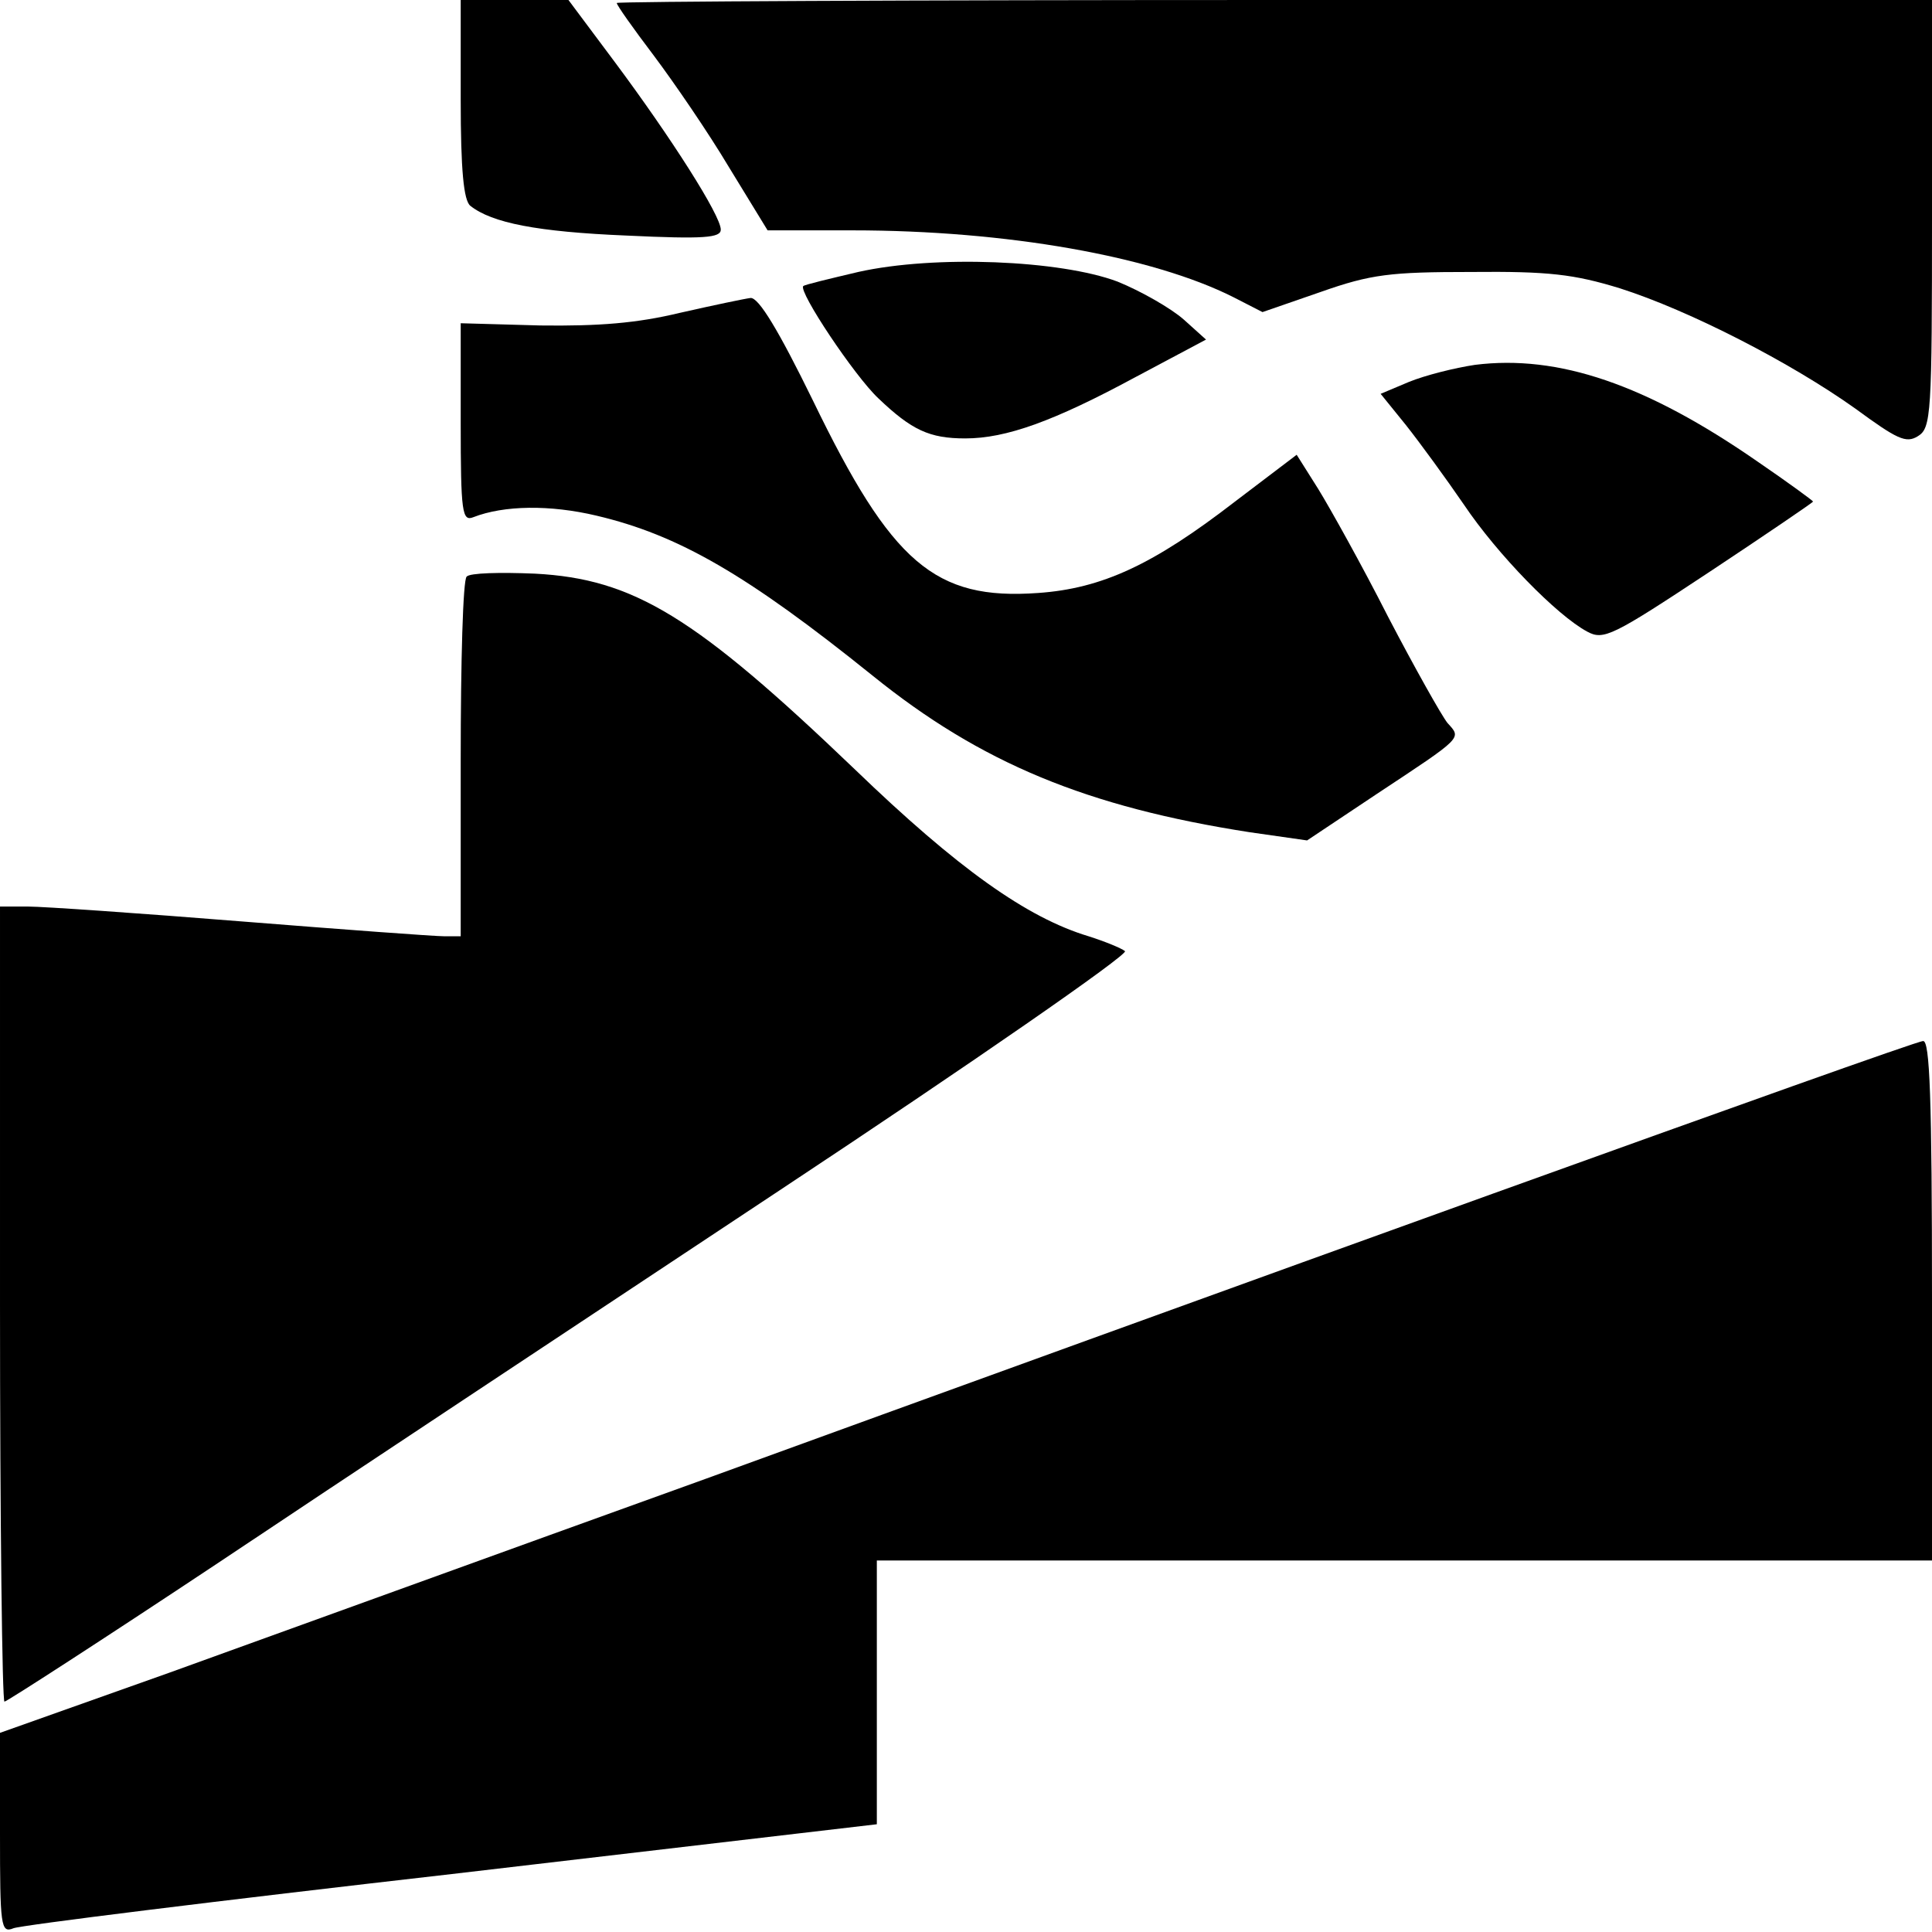
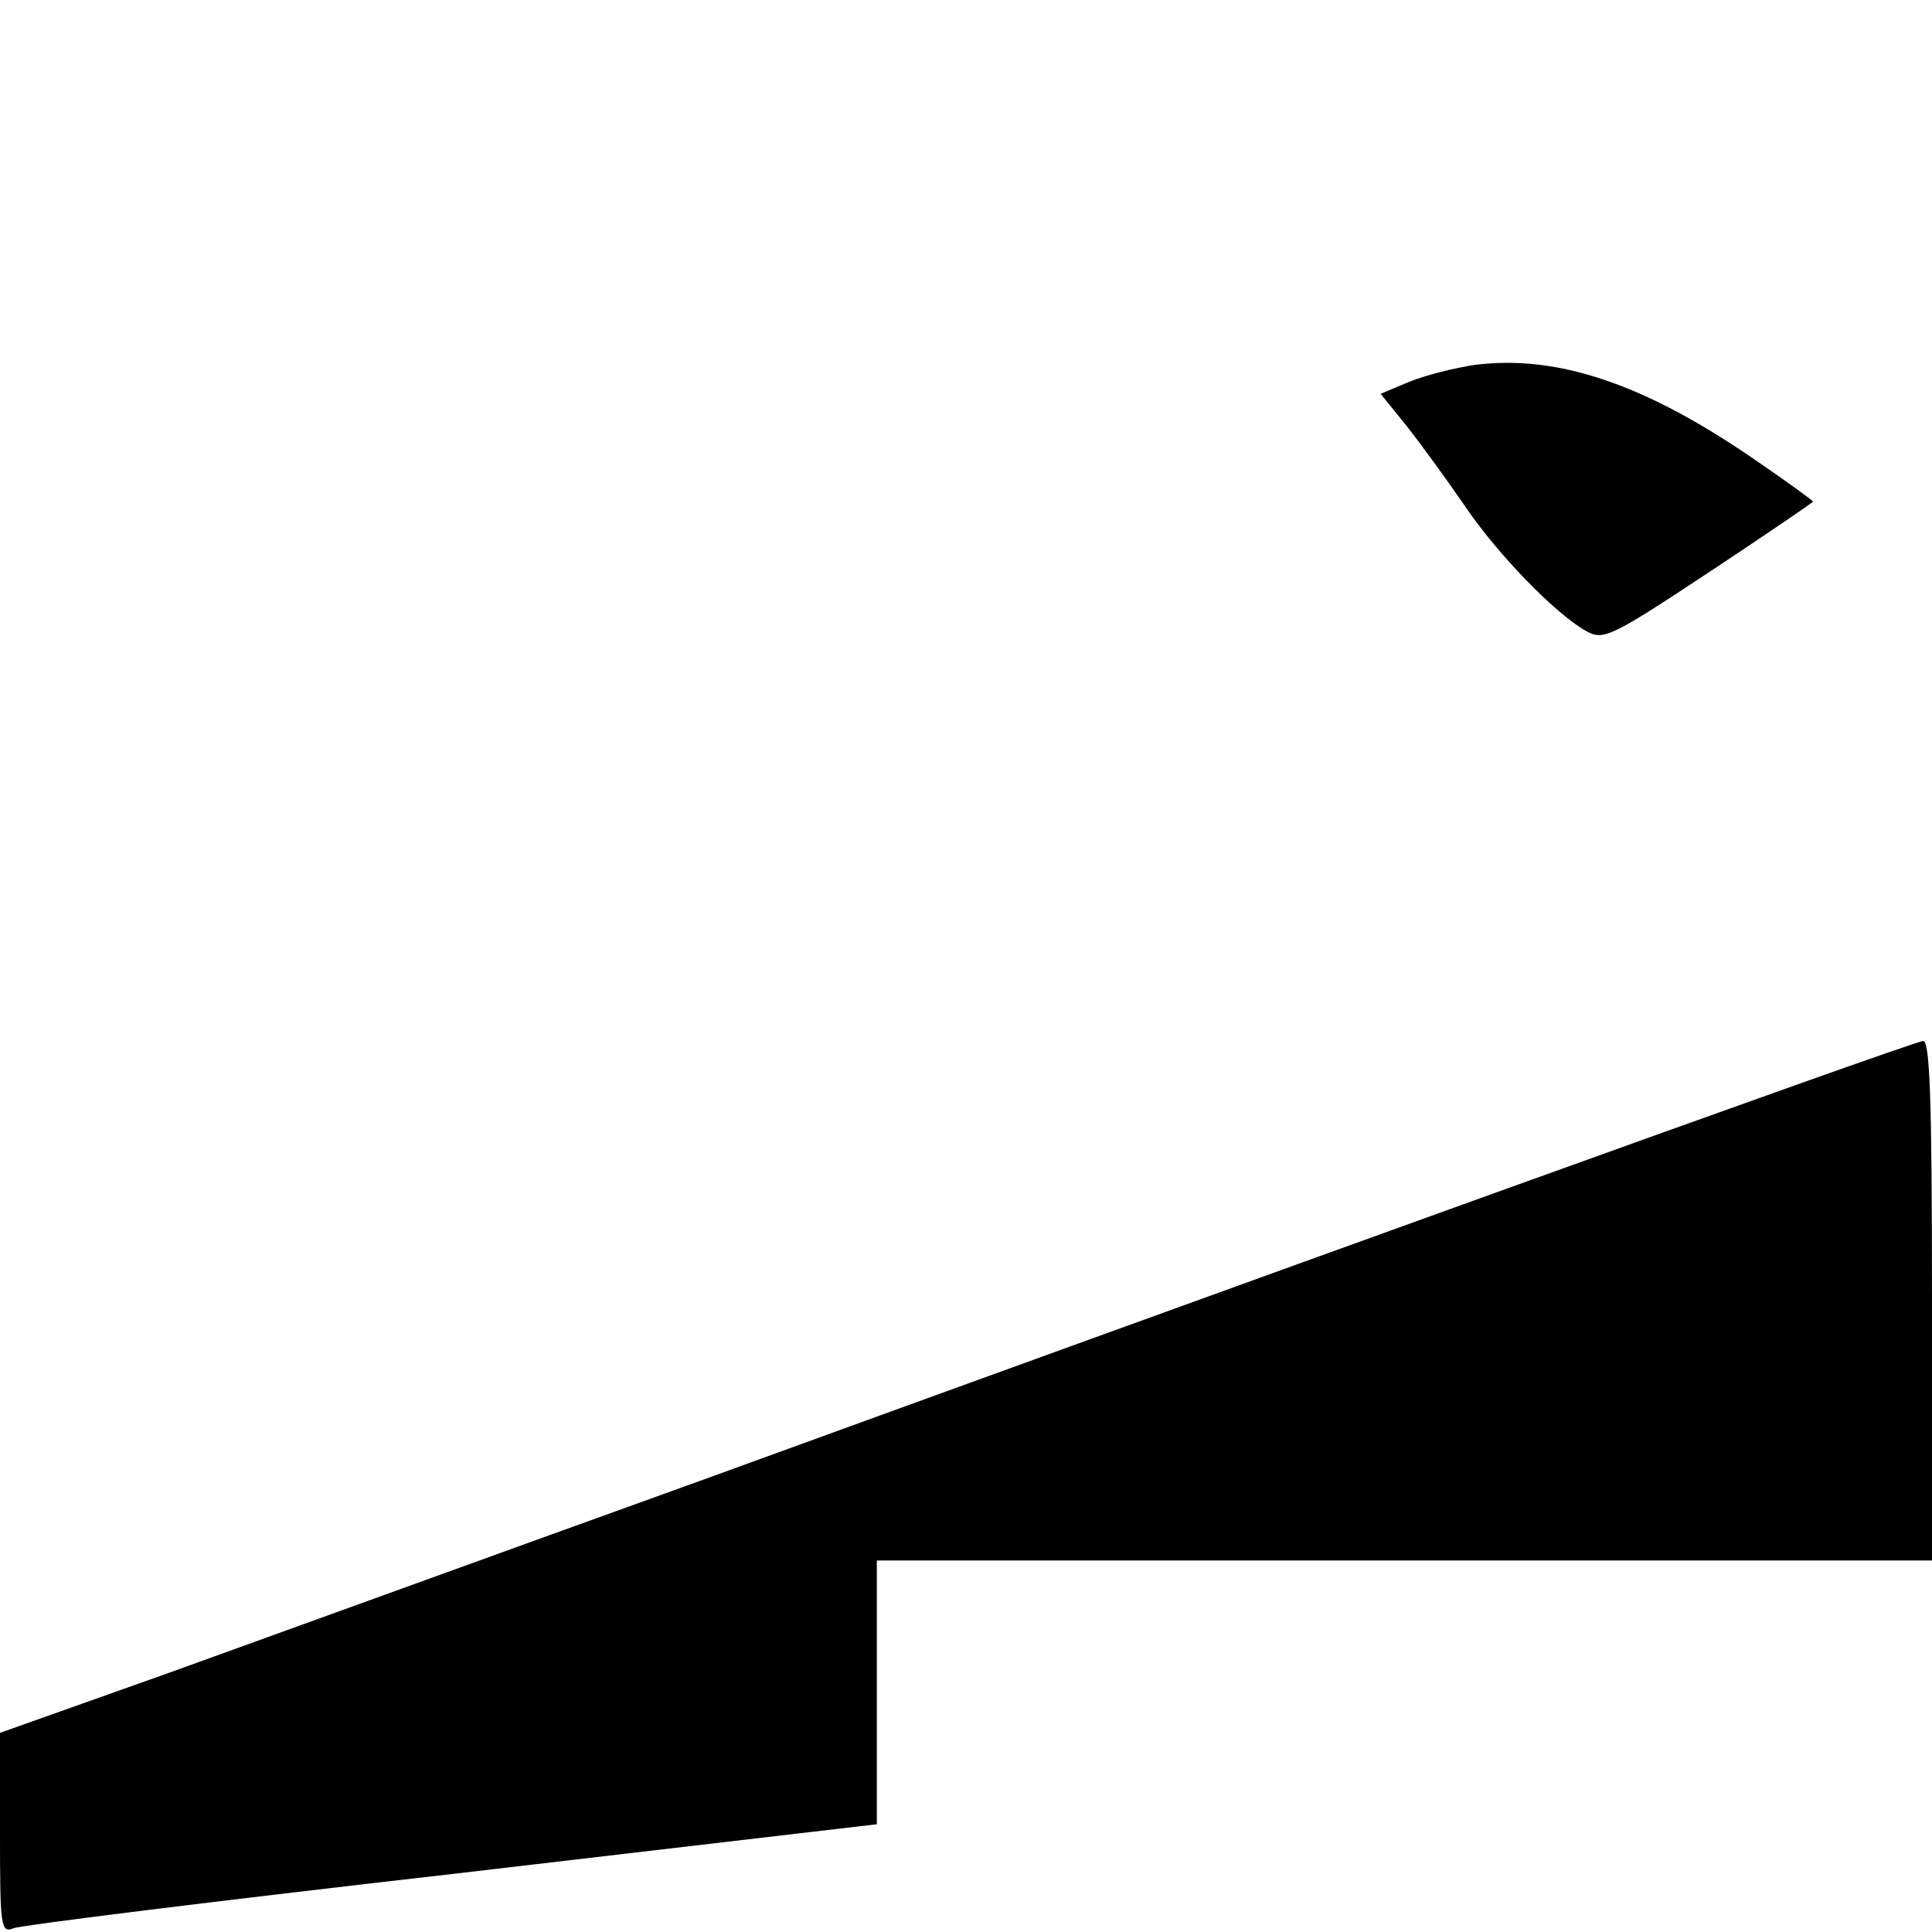
<svg xmlns="http://www.w3.org/2000/svg" version="1.0" width="260pt" height="260pt" viewBox="0 0 260 260" preserveAspectRatio="xMidYMid meet">
  <g transform="translate(0,260) scale(0.1,-0.1)" fill="#000000" stroke="none">
-     <path d="M620 2466 c0 -95 4 -136 13 -143 29 -23 90 -35 210 -40 105 -5 127 -3 127 8 0 19 -67 124 -143 226 l-62 83 -72 0 -73 0 0 -134z" />
-     <path d="M830 2596 c0 -3 22 -34 50 -71 27 -36 73 -103 101 -150 l52 -85 114 0 c208 0 404 -35 513 -90 l39 -20 78 27 c68 24 94 27 203 27 104 1 138 -3 200 -22 94 -30 230 -100 317 -162 56 -41 68 -47 84 -37 18 11 19 29 19 299 l0 288 -885 0 c-487 0 -885 -2 -885 -4z" />
-     <path d="M1155 2234 c-38 -9 -72 -17 -74 -19 -7 -7 69 -121 101 -151 45 -43 69 -54 117 -54 55 0 119 23 230 83 l94 50 -30 27 c-17 15 -57 38 -89 51 -77 29 -246 36 -349 13z" />
-     <path d="M915 2179 c-58 -14 -109 -18 -188 -17 l-107 3 0 -134 c0 -121 2 -133 17 -127 41 16 103 17 166 2 110 -26 202 -79 371 -215 146 -118 289 -177 508 -211 l77 -11 93 62 c118 78 115 75 96 96 -8 10 -44 74 -80 143 -35 69 -78 146 -94 172 l-29 46 -83 -63 c-110 -85 -179 -117 -265 -123 -139 -10 -197 40 -303 259 -46 94 -73 139 -84 138 -8 -1 -51 -10 -95 -20z" />
    <path d="M1985 2109 c-27 -4 -67 -14 -89 -23 l-38 -16 34 -42 c19 -24 54 -72 78 -107 45 -67 125 -149 166 -171 22 -12 34 -6 164 80 77 51 140 94 140 95 0 1 -34 26 -75 54 -150 104 -268 144 -380 130z" />
-     <path d="M628 1824 c-5 -4 -8 -115 -8 -246 l0 -238 -22 0 c-13 0 -135 9 -273 20 -137 11 -267 20 -287 20 l-38 0 0 -535 c0 -294 3 -535 6 -535 3 0 133 84 288 187 154 103 494 328 755 501 260 172 469 317 465 322 -5 4 -27 13 -49 20 -83 25 -176 91 -315 225 -214 205 -297 256 -430 263 -47 2 -88 1 -92 -4z" />
    <path d="M2010 994 c-311 -112 -788 -285 -1060 -384 -272 -98 -597 -216 -722 -261 l-228 -81 0 -135 c0 -125 1 -135 18 -128 9 4 275 37 590 73 l572 67 0 177 0 178 710 0 710 0 0 350 c0 274 -3 350 -12 349 -7 0 -267 -93 -578 -205z" />
  </g>
</svg>